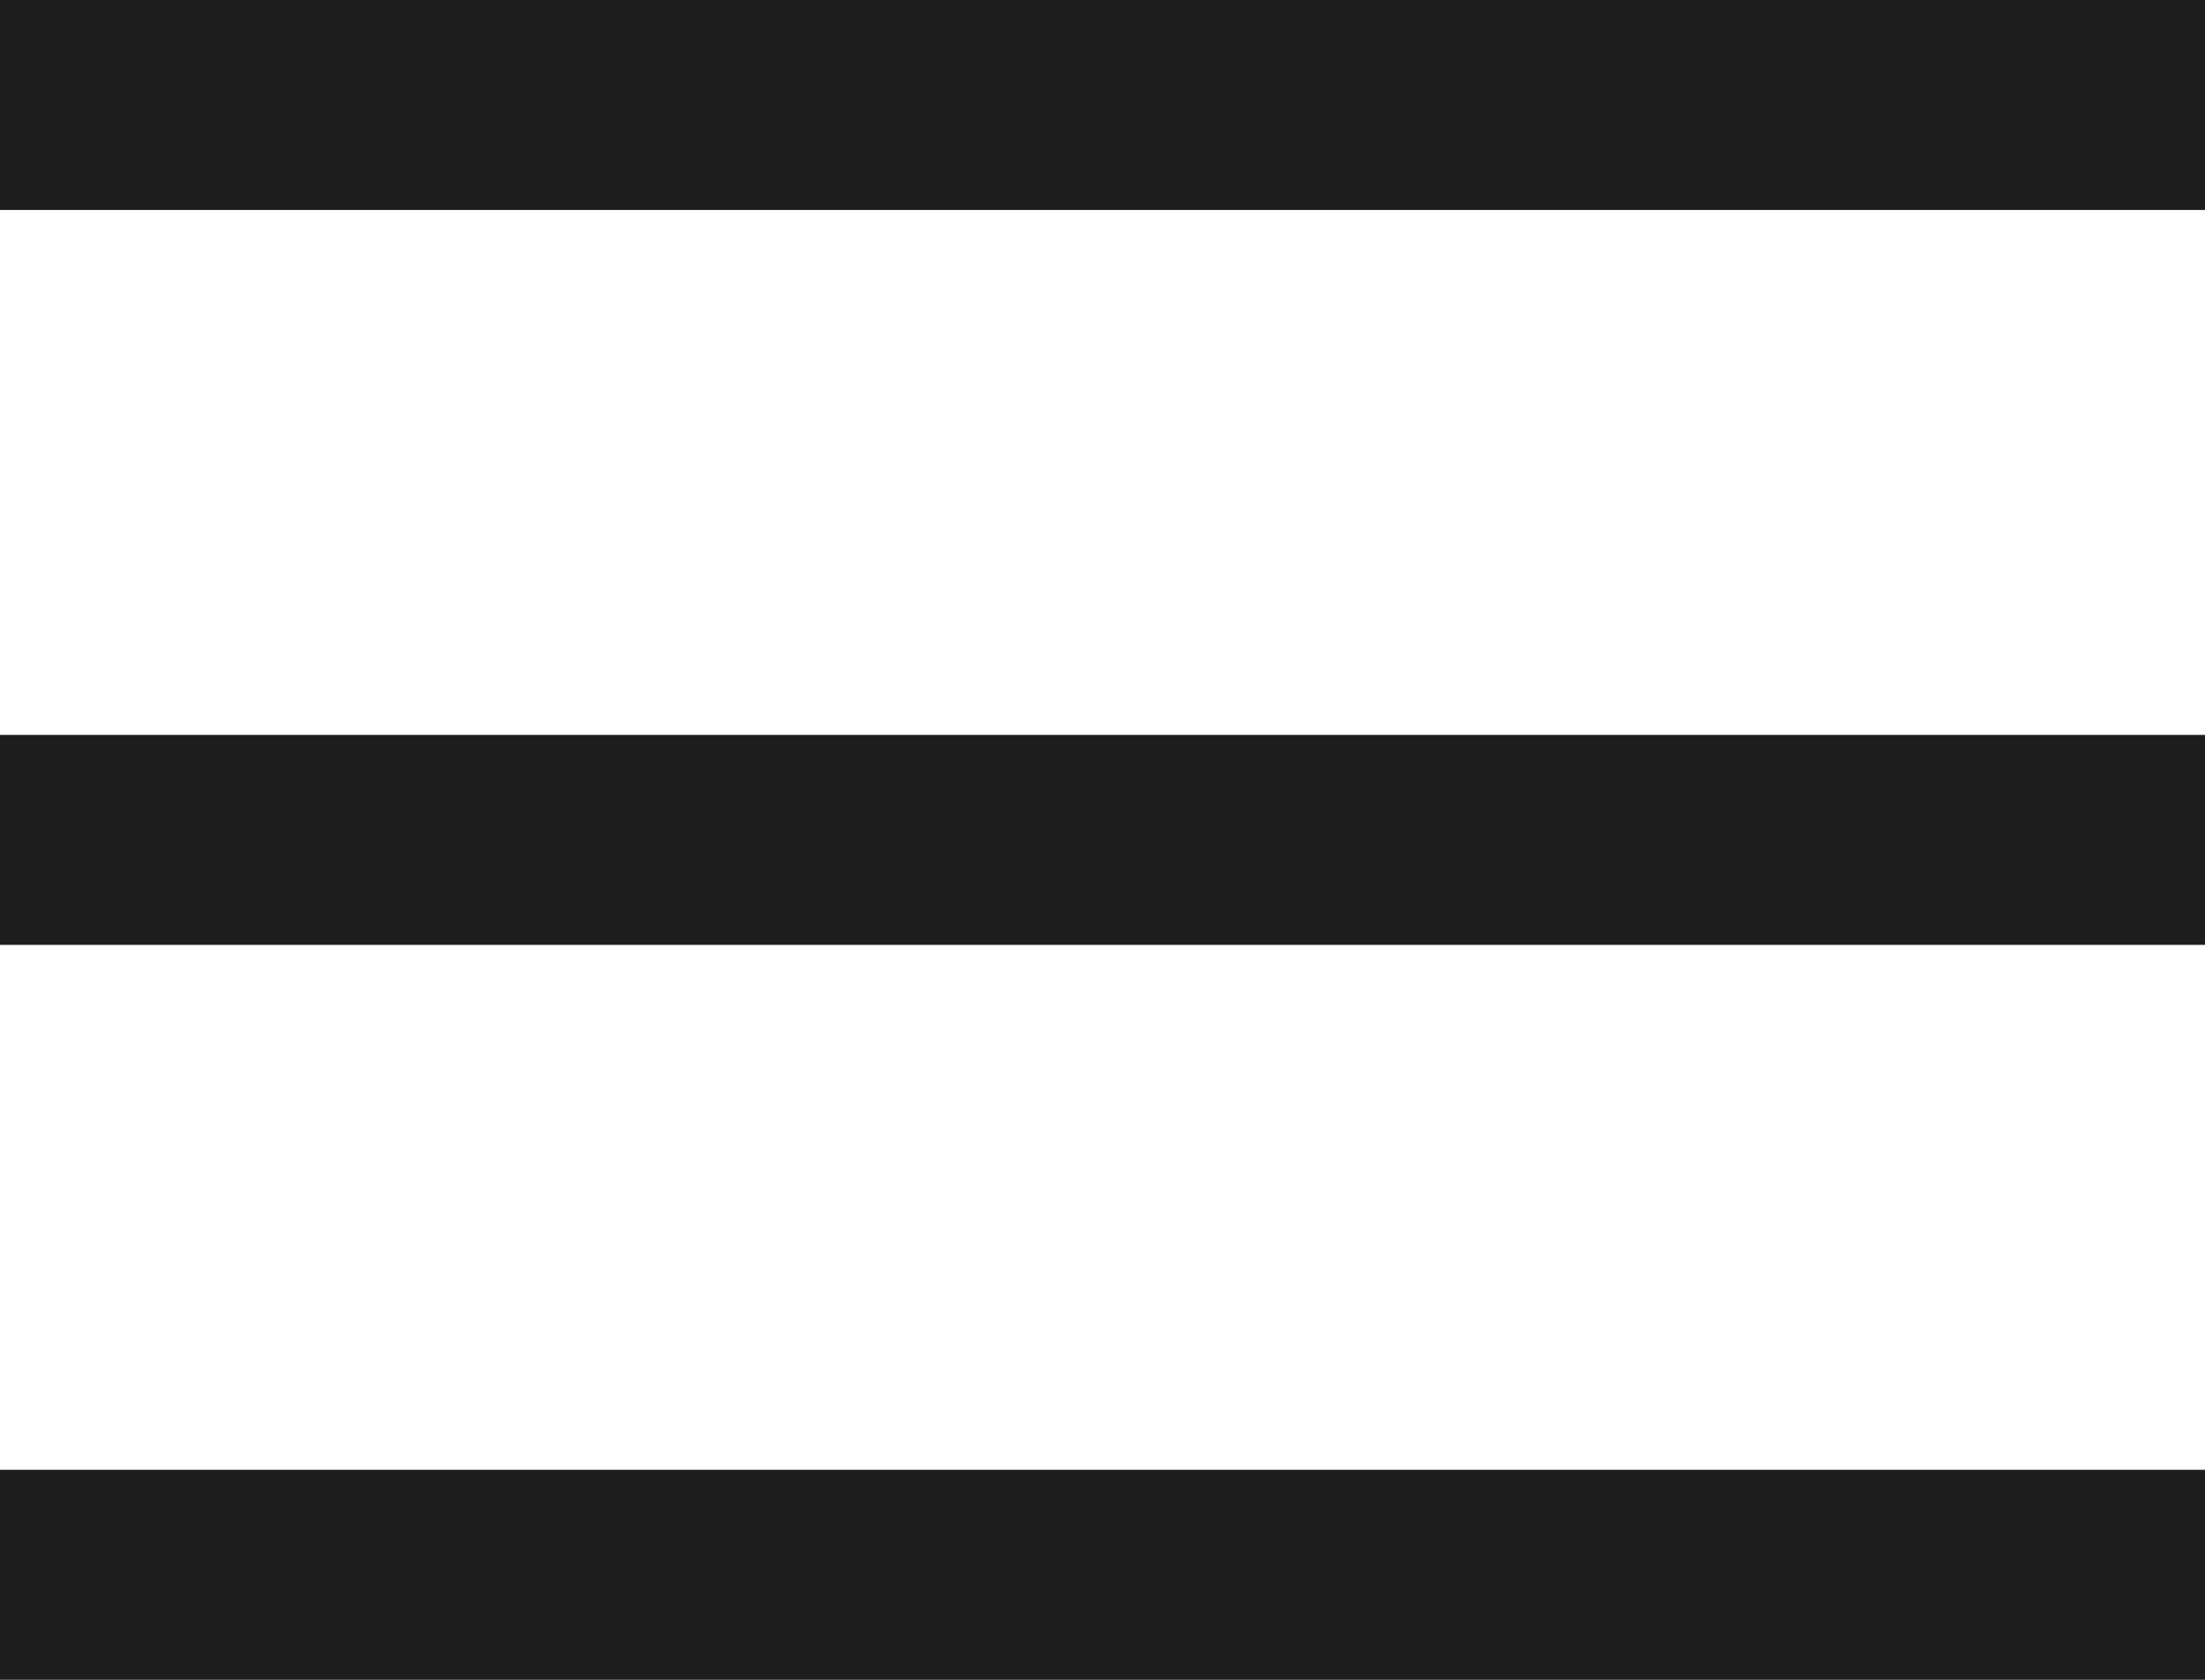
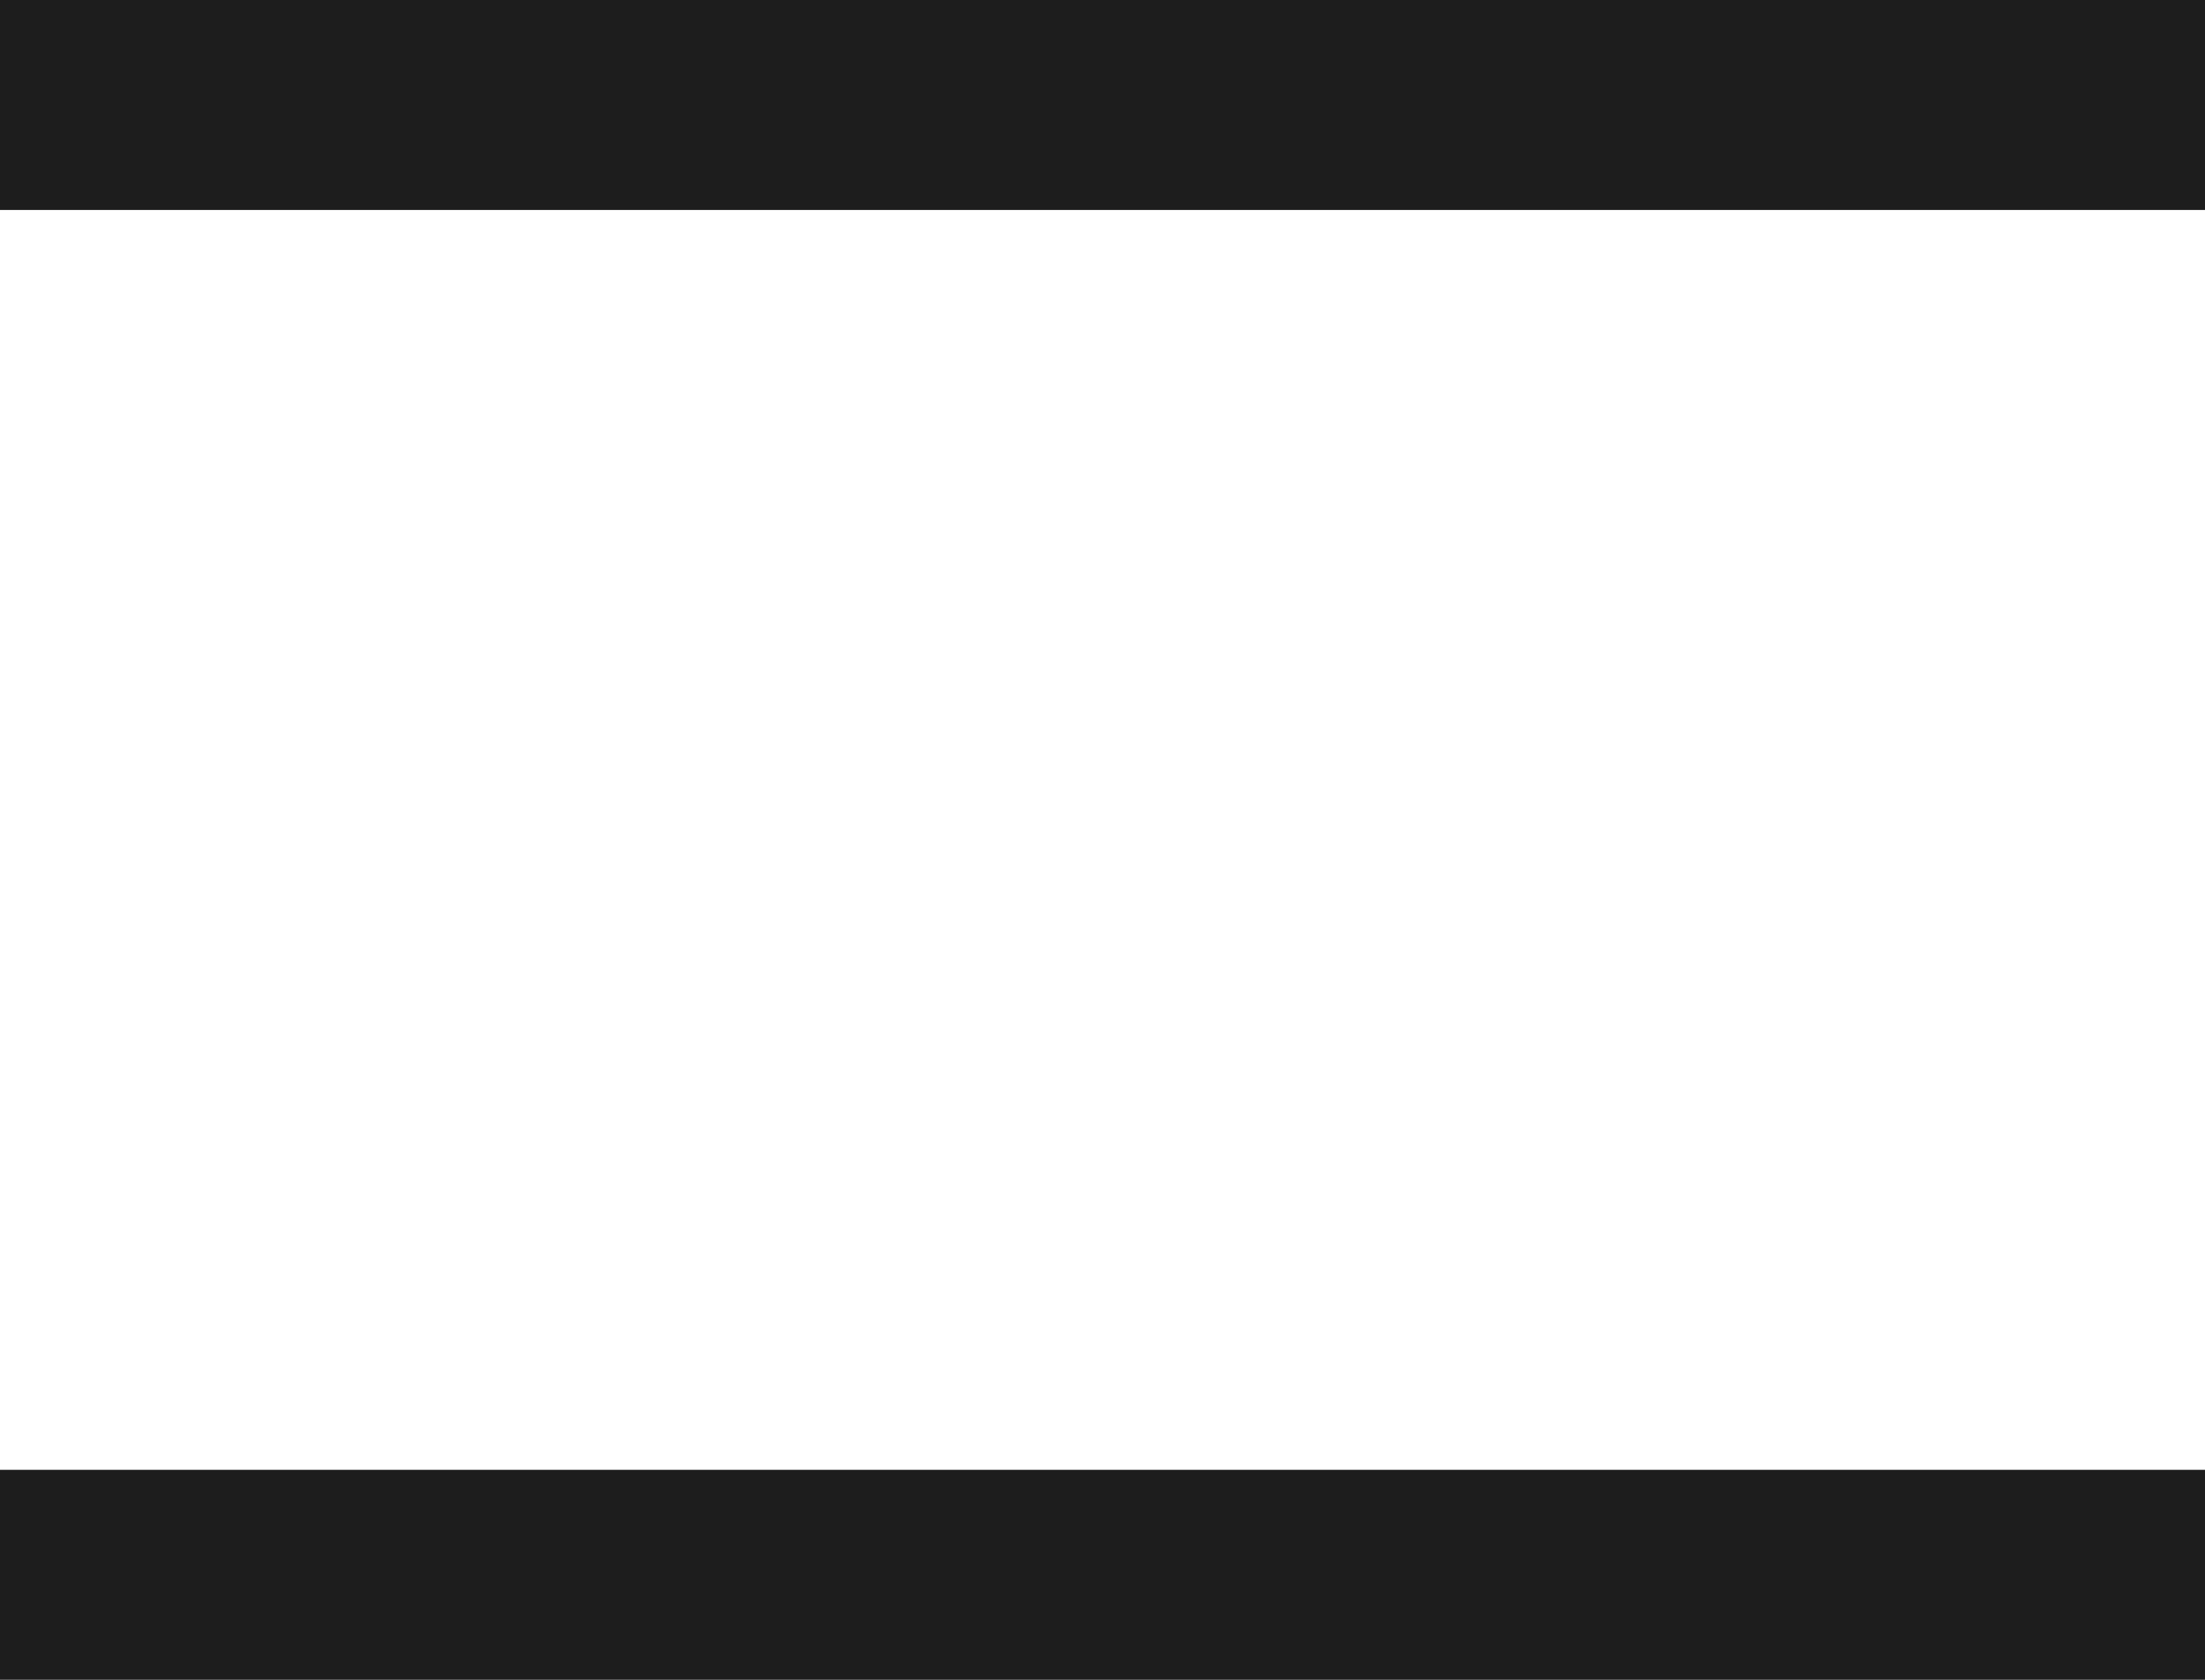
<svg xmlns="http://www.w3.org/2000/svg" width="21" height="16" viewBox="0 0 21 16" fill="none">
  <rect width="21" height="2" fill="#1D1D1D" />
-   <rect y="7" width="21" height="2" fill="#1D1D1D" />
  <rect y="14" width="21" height="2" fill="#1D1D1D" />
</svg>